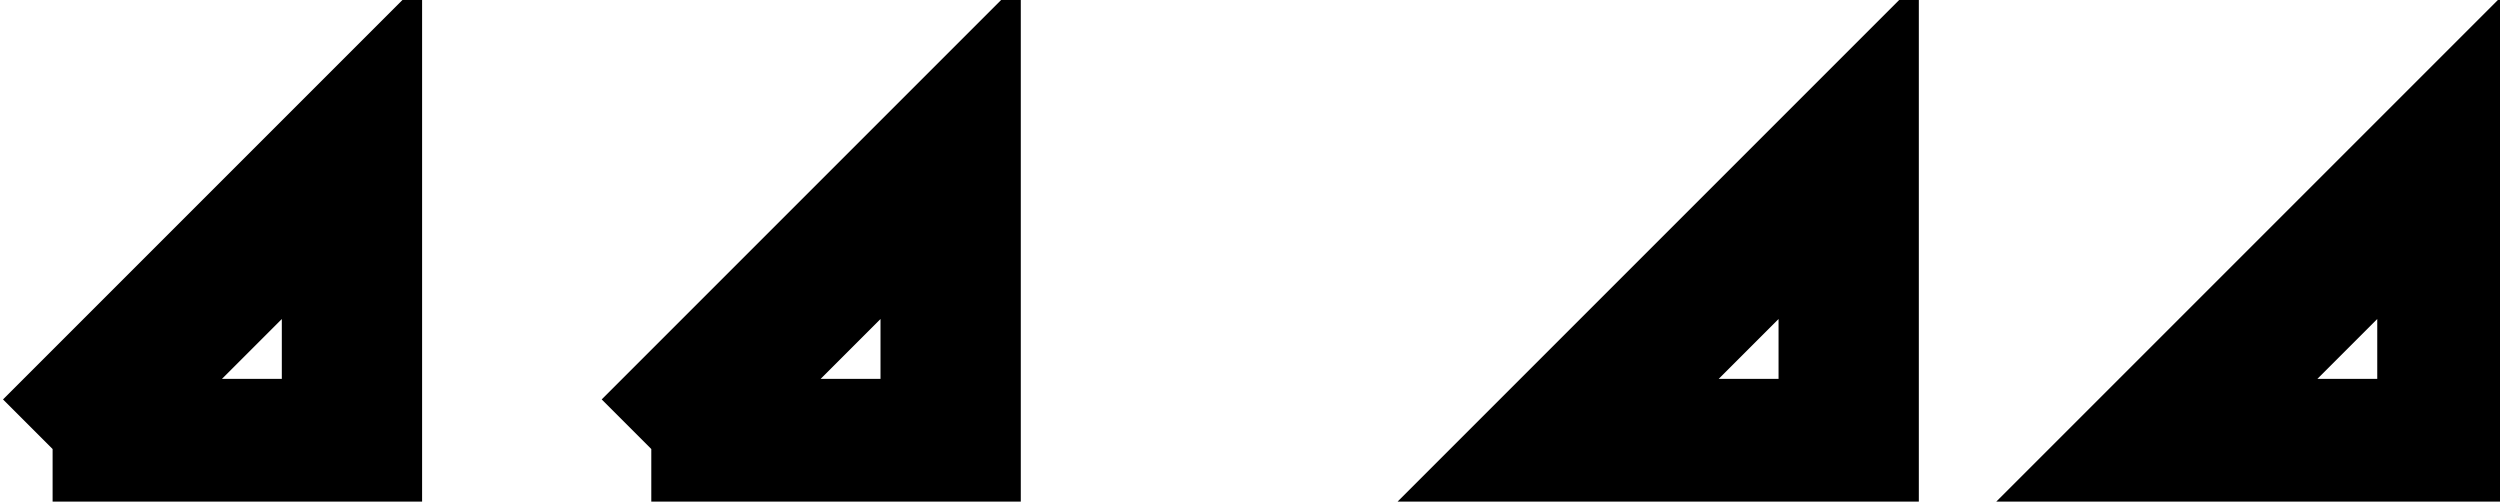
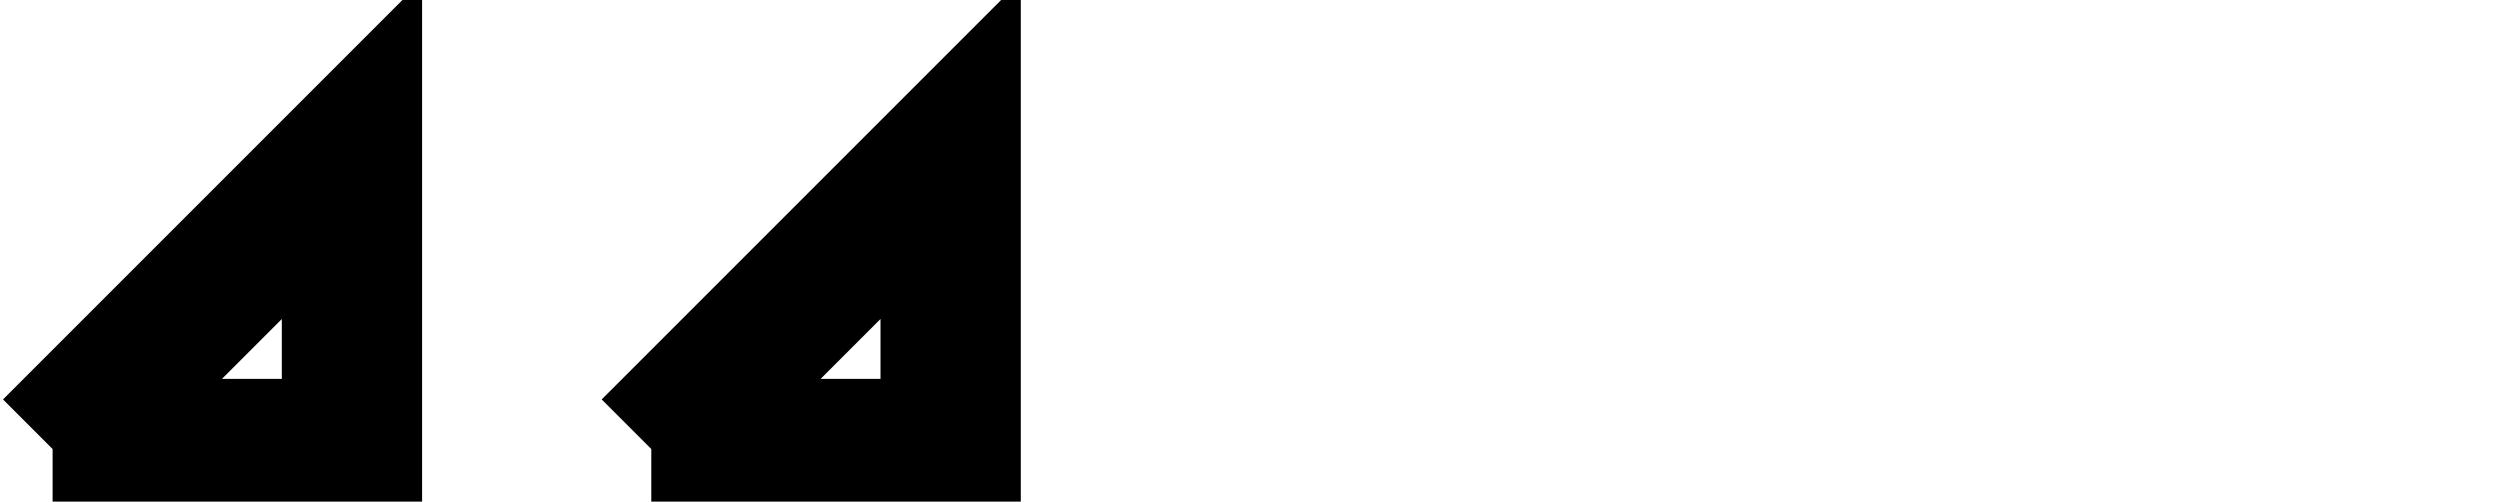
<svg xmlns="http://www.w3.org/2000/svg" width="237.622pt" height="47.679pt" viewBox="-5.0 -5.0 237.622 47.679 ">
  <g transform="translate(0, 42.679 ) scale(1,-1) translate(0,5.0 )">
    <g>
      <g stroke="rgb(0.0%,0.0%,0.0%)">
        <g fill="rgb(0.0%,0.0%,0.0%)">
          <g stroke-width="0.4pt">
            <g> 
 </g>
            <g>
              <g stroke-width="10.0pt">
                <path d=" M  0.0 0.0 L  28.453 28.453 L  28.453 0.0 L  0.0 0.0 M  56.905 0.0 L  85.358 28.453 L  85.358 0.0 L  56.905 0.0  " style="fill:none" />
-                 <path d=" M  142.264 0.0 L  170.716 28.453 L  170.716 0.0 Z M  199.169 0.0 L  227.622 28.453 L  227.622 0.0 Z  " style="fill:none" />
              </g>
            </g>
          </g>
        </g>
      </g>
    </g>
  </g>
</svg>